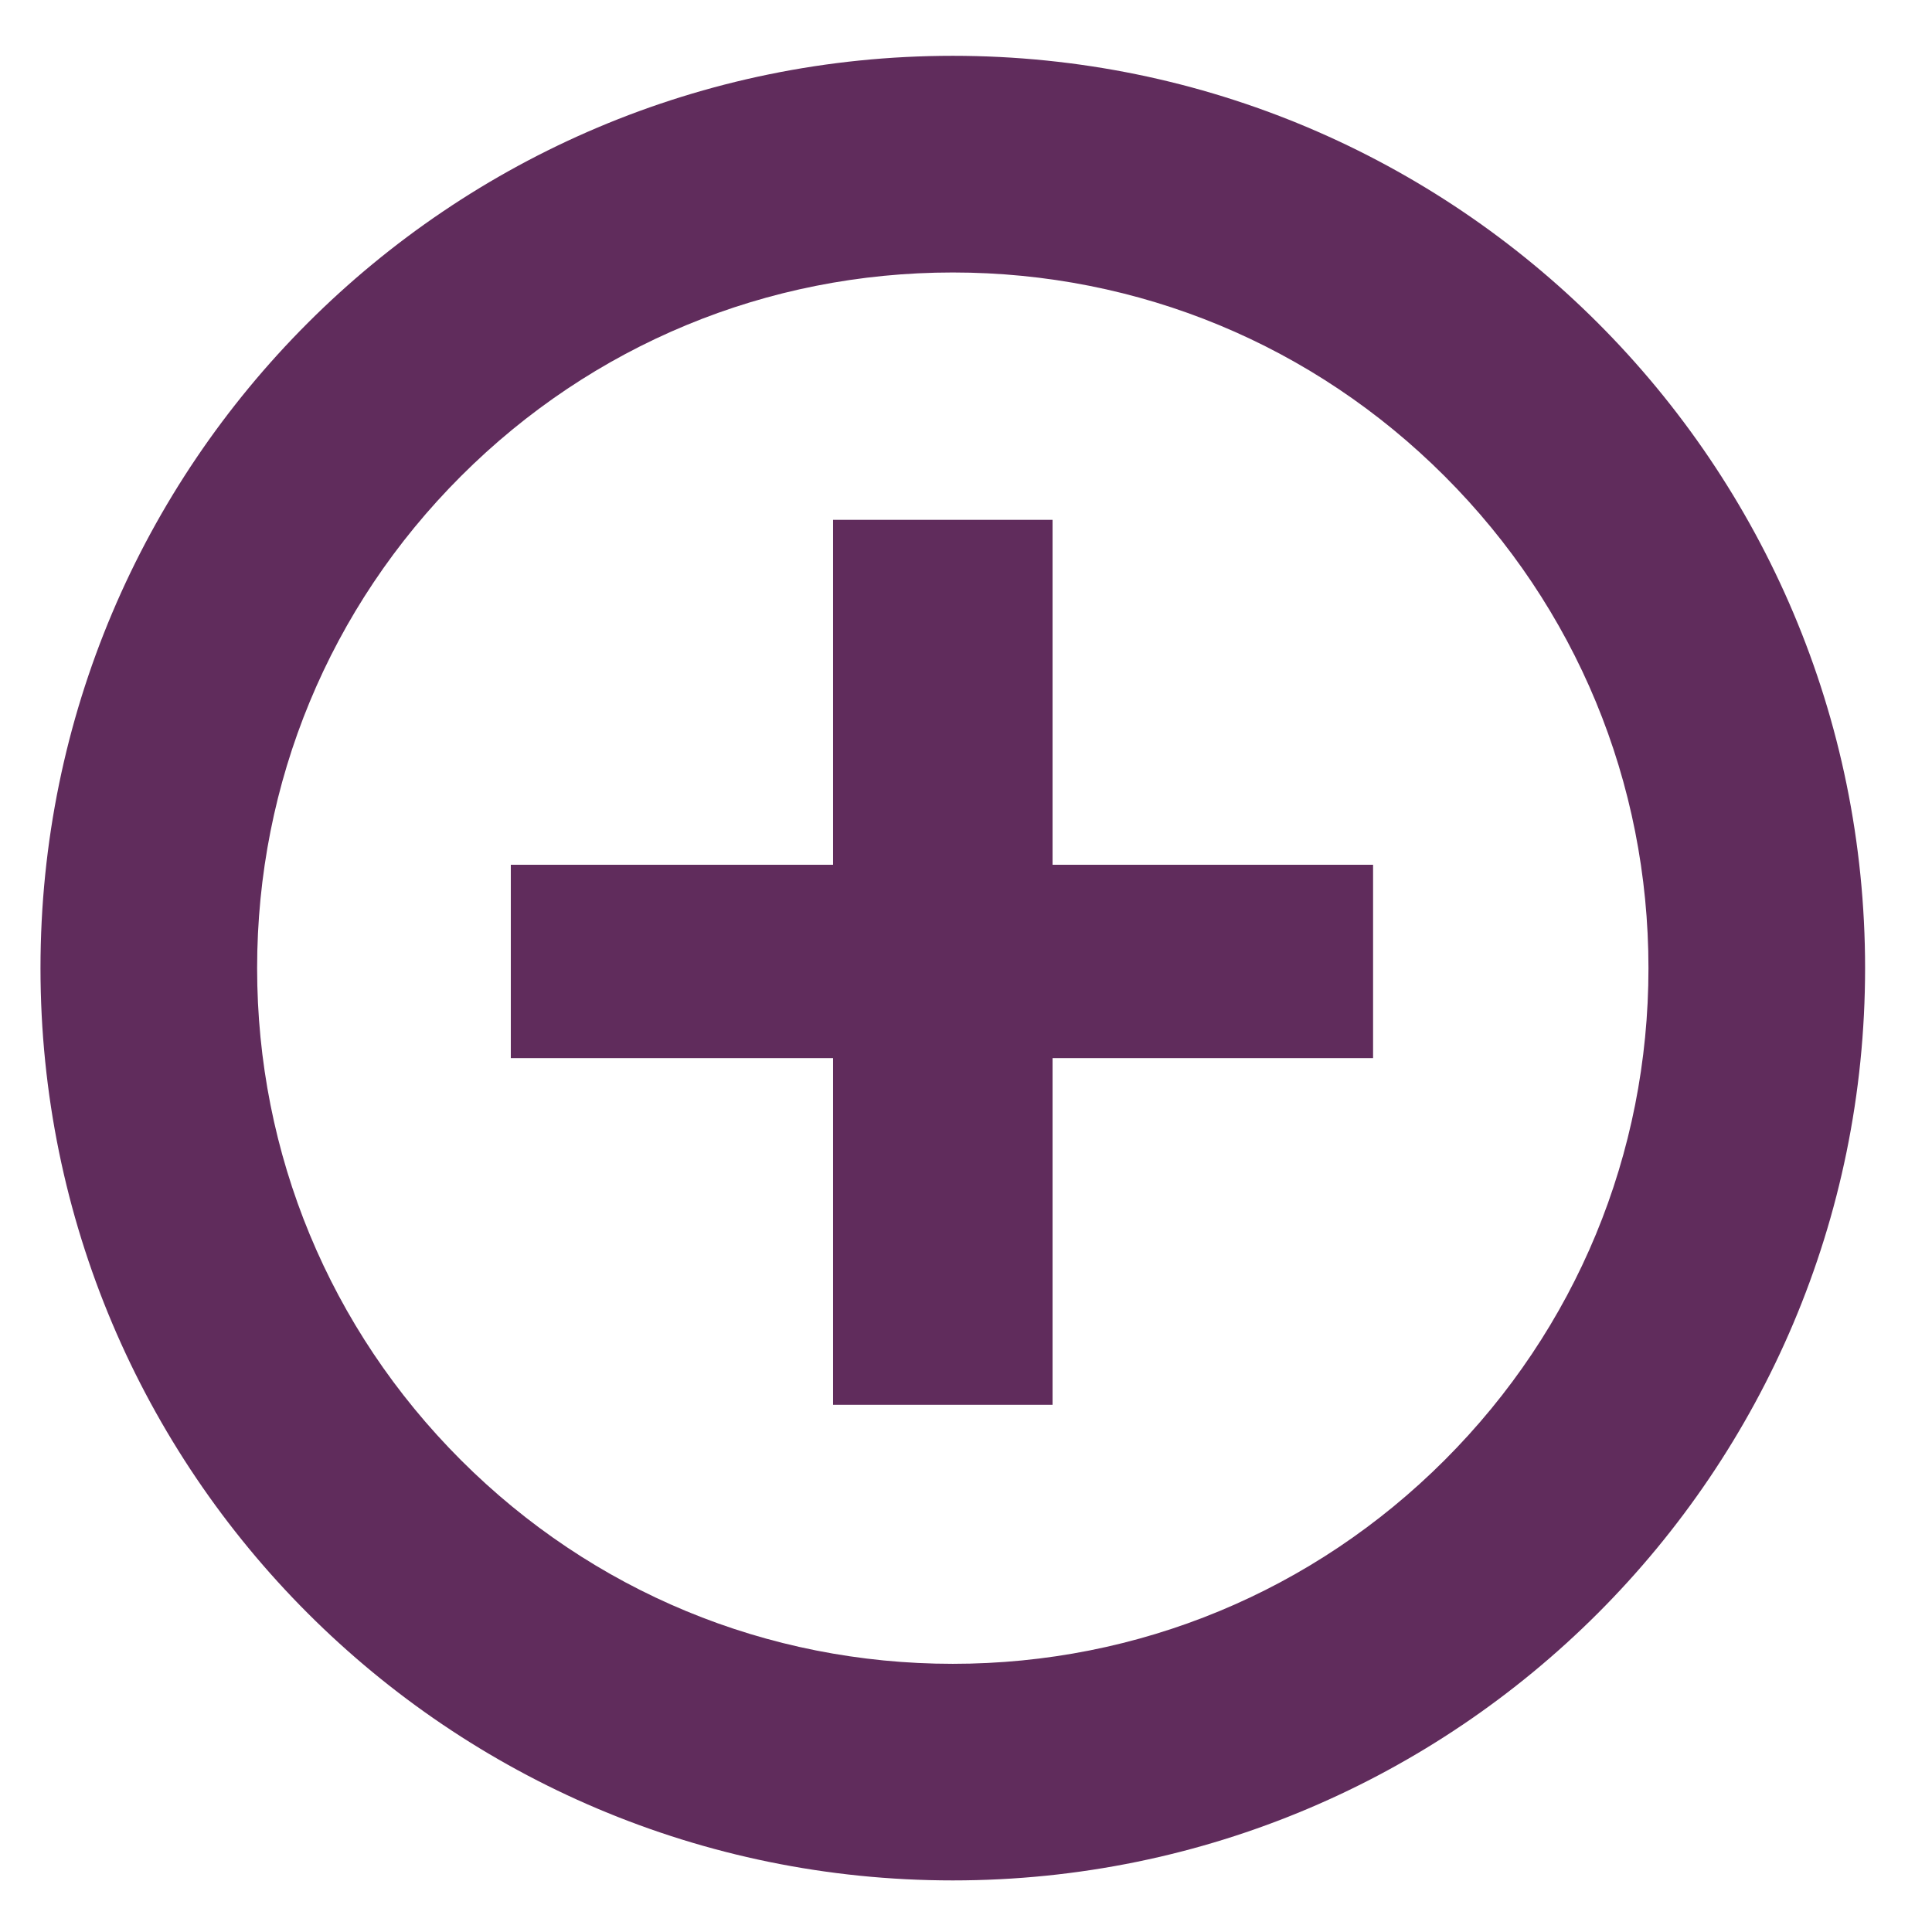
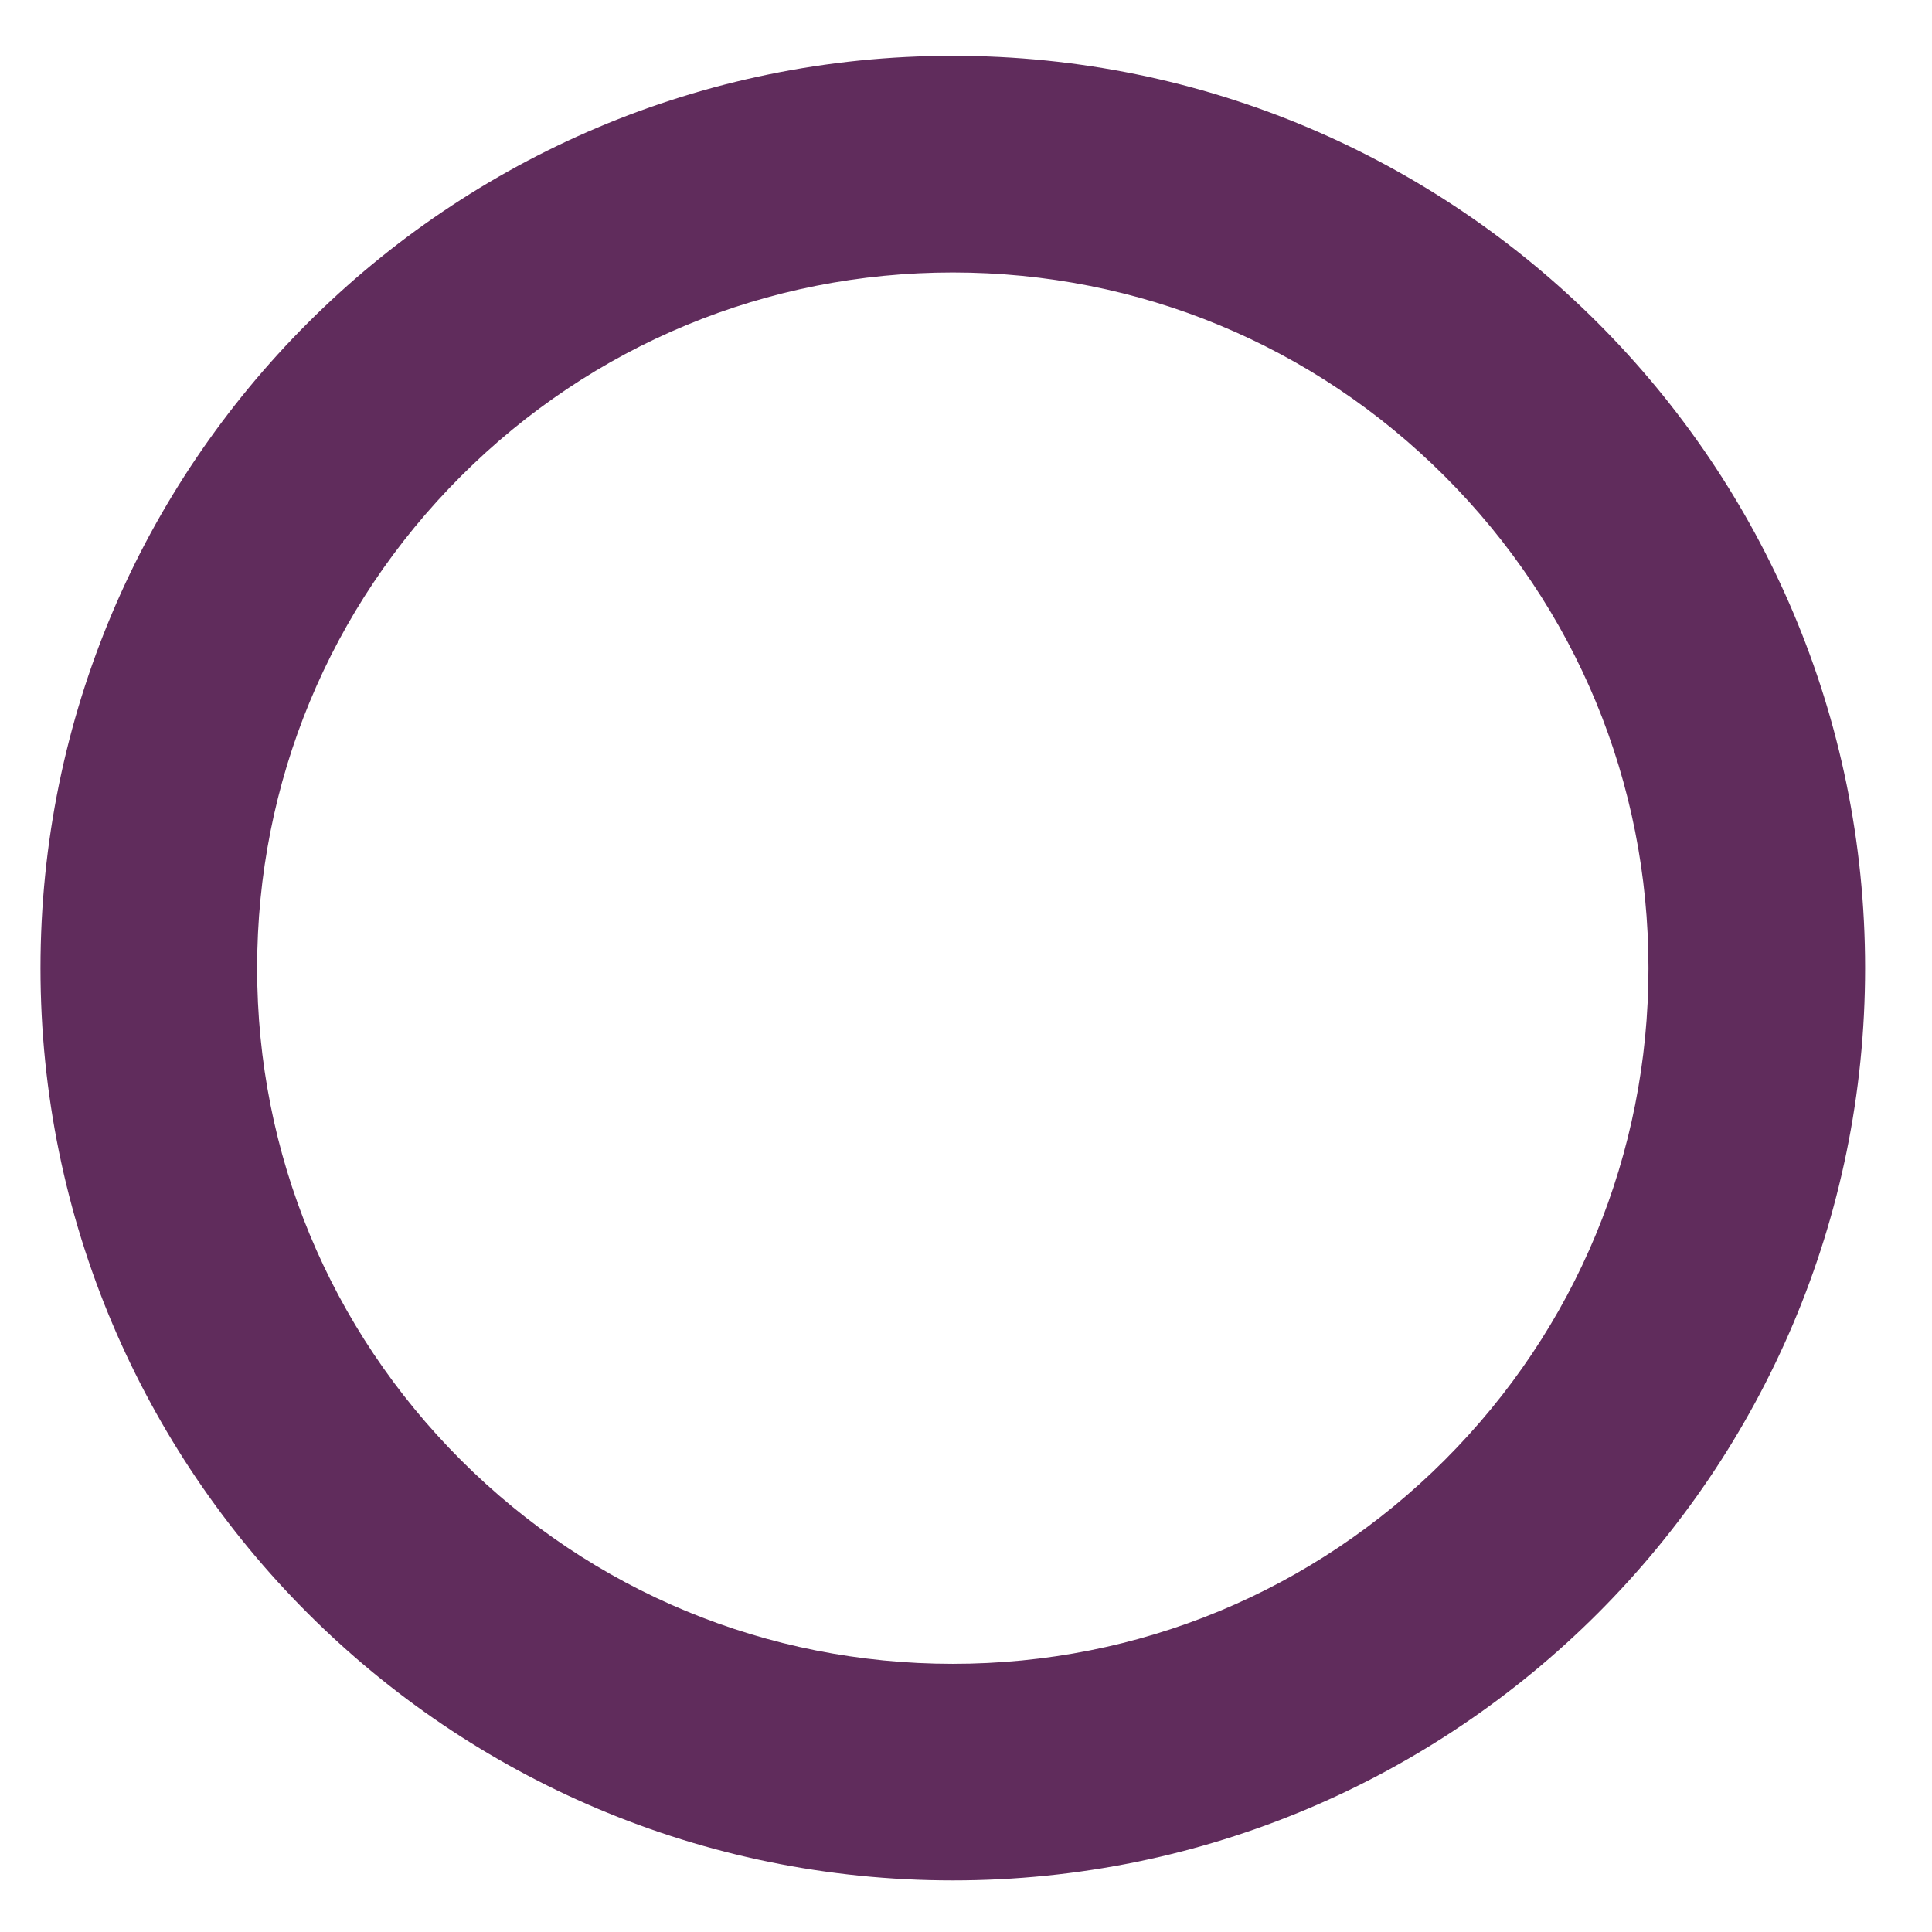
<svg xmlns="http://www.w3.org/2000/svg" id="Layer_1" viewBox="0 0 512 512">
  <defs>
    <style>.cls-1{fill:#602c5c;}</style>
  </defs>
-   <path class="cls-1" d="M278.94,137.76v91.41s84.94,0,84.94,0v51.24h-84.94s0,91.87,0,91.87h-58.17v-91.87s-85.4,0-85.4,0v-51.24h85.4s0-91.41,0-91.41h58.17Z" />
  <path class="cls-1" d="M252.5,72.21c49.24,0,95.54,19.18,130.36,54,34.82,34.82,54,81.12,54,130.36s-19.18,95.54-54,130.36c-34.82,34.82-81.12,54-130.36,54s-95.54-19.18-130.36-54c-34.82-34.82-54-81.12-54-130.36s19.18-95.54,54-130.36c34.82-34.82,81.12-54,130.36-54M252.5,14.79C118.98,14.79,10.73,123.04,10.73,256.56s108.24,241.77,241.77,241.77,241.77-108.24,241.77-241.77S386.03,14.79,252.5,14.79h0Z" />
</svg>